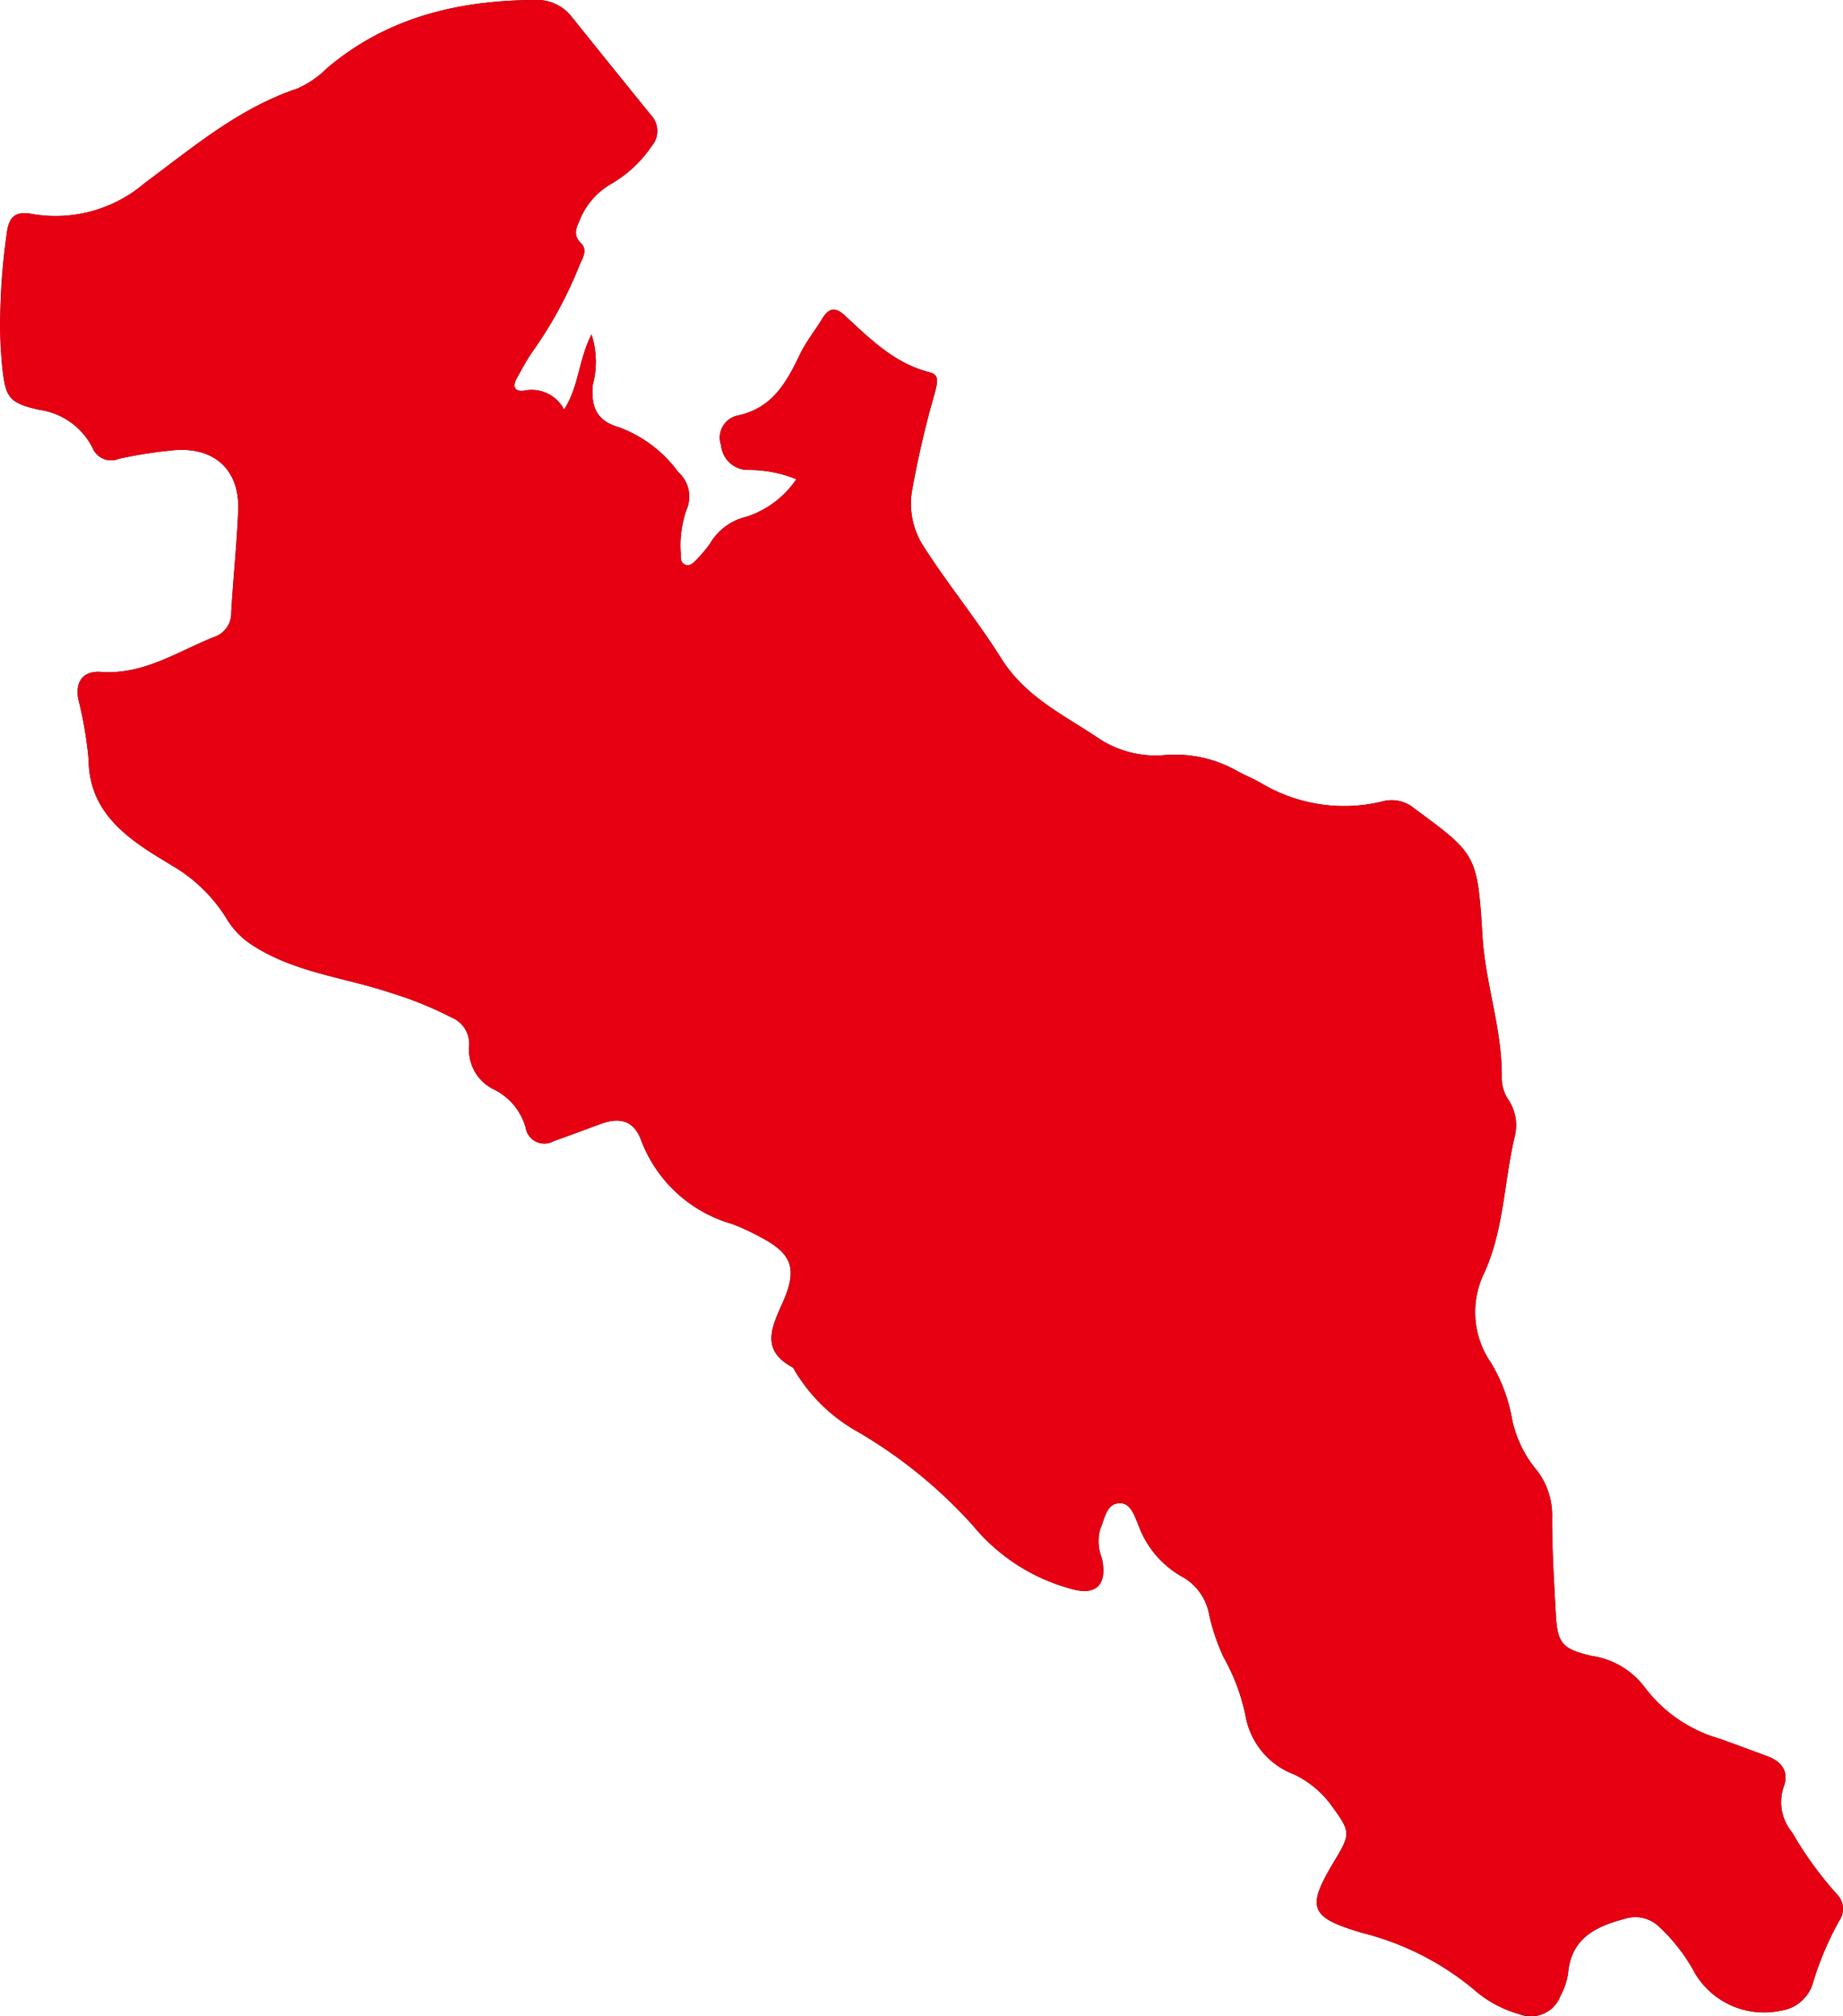
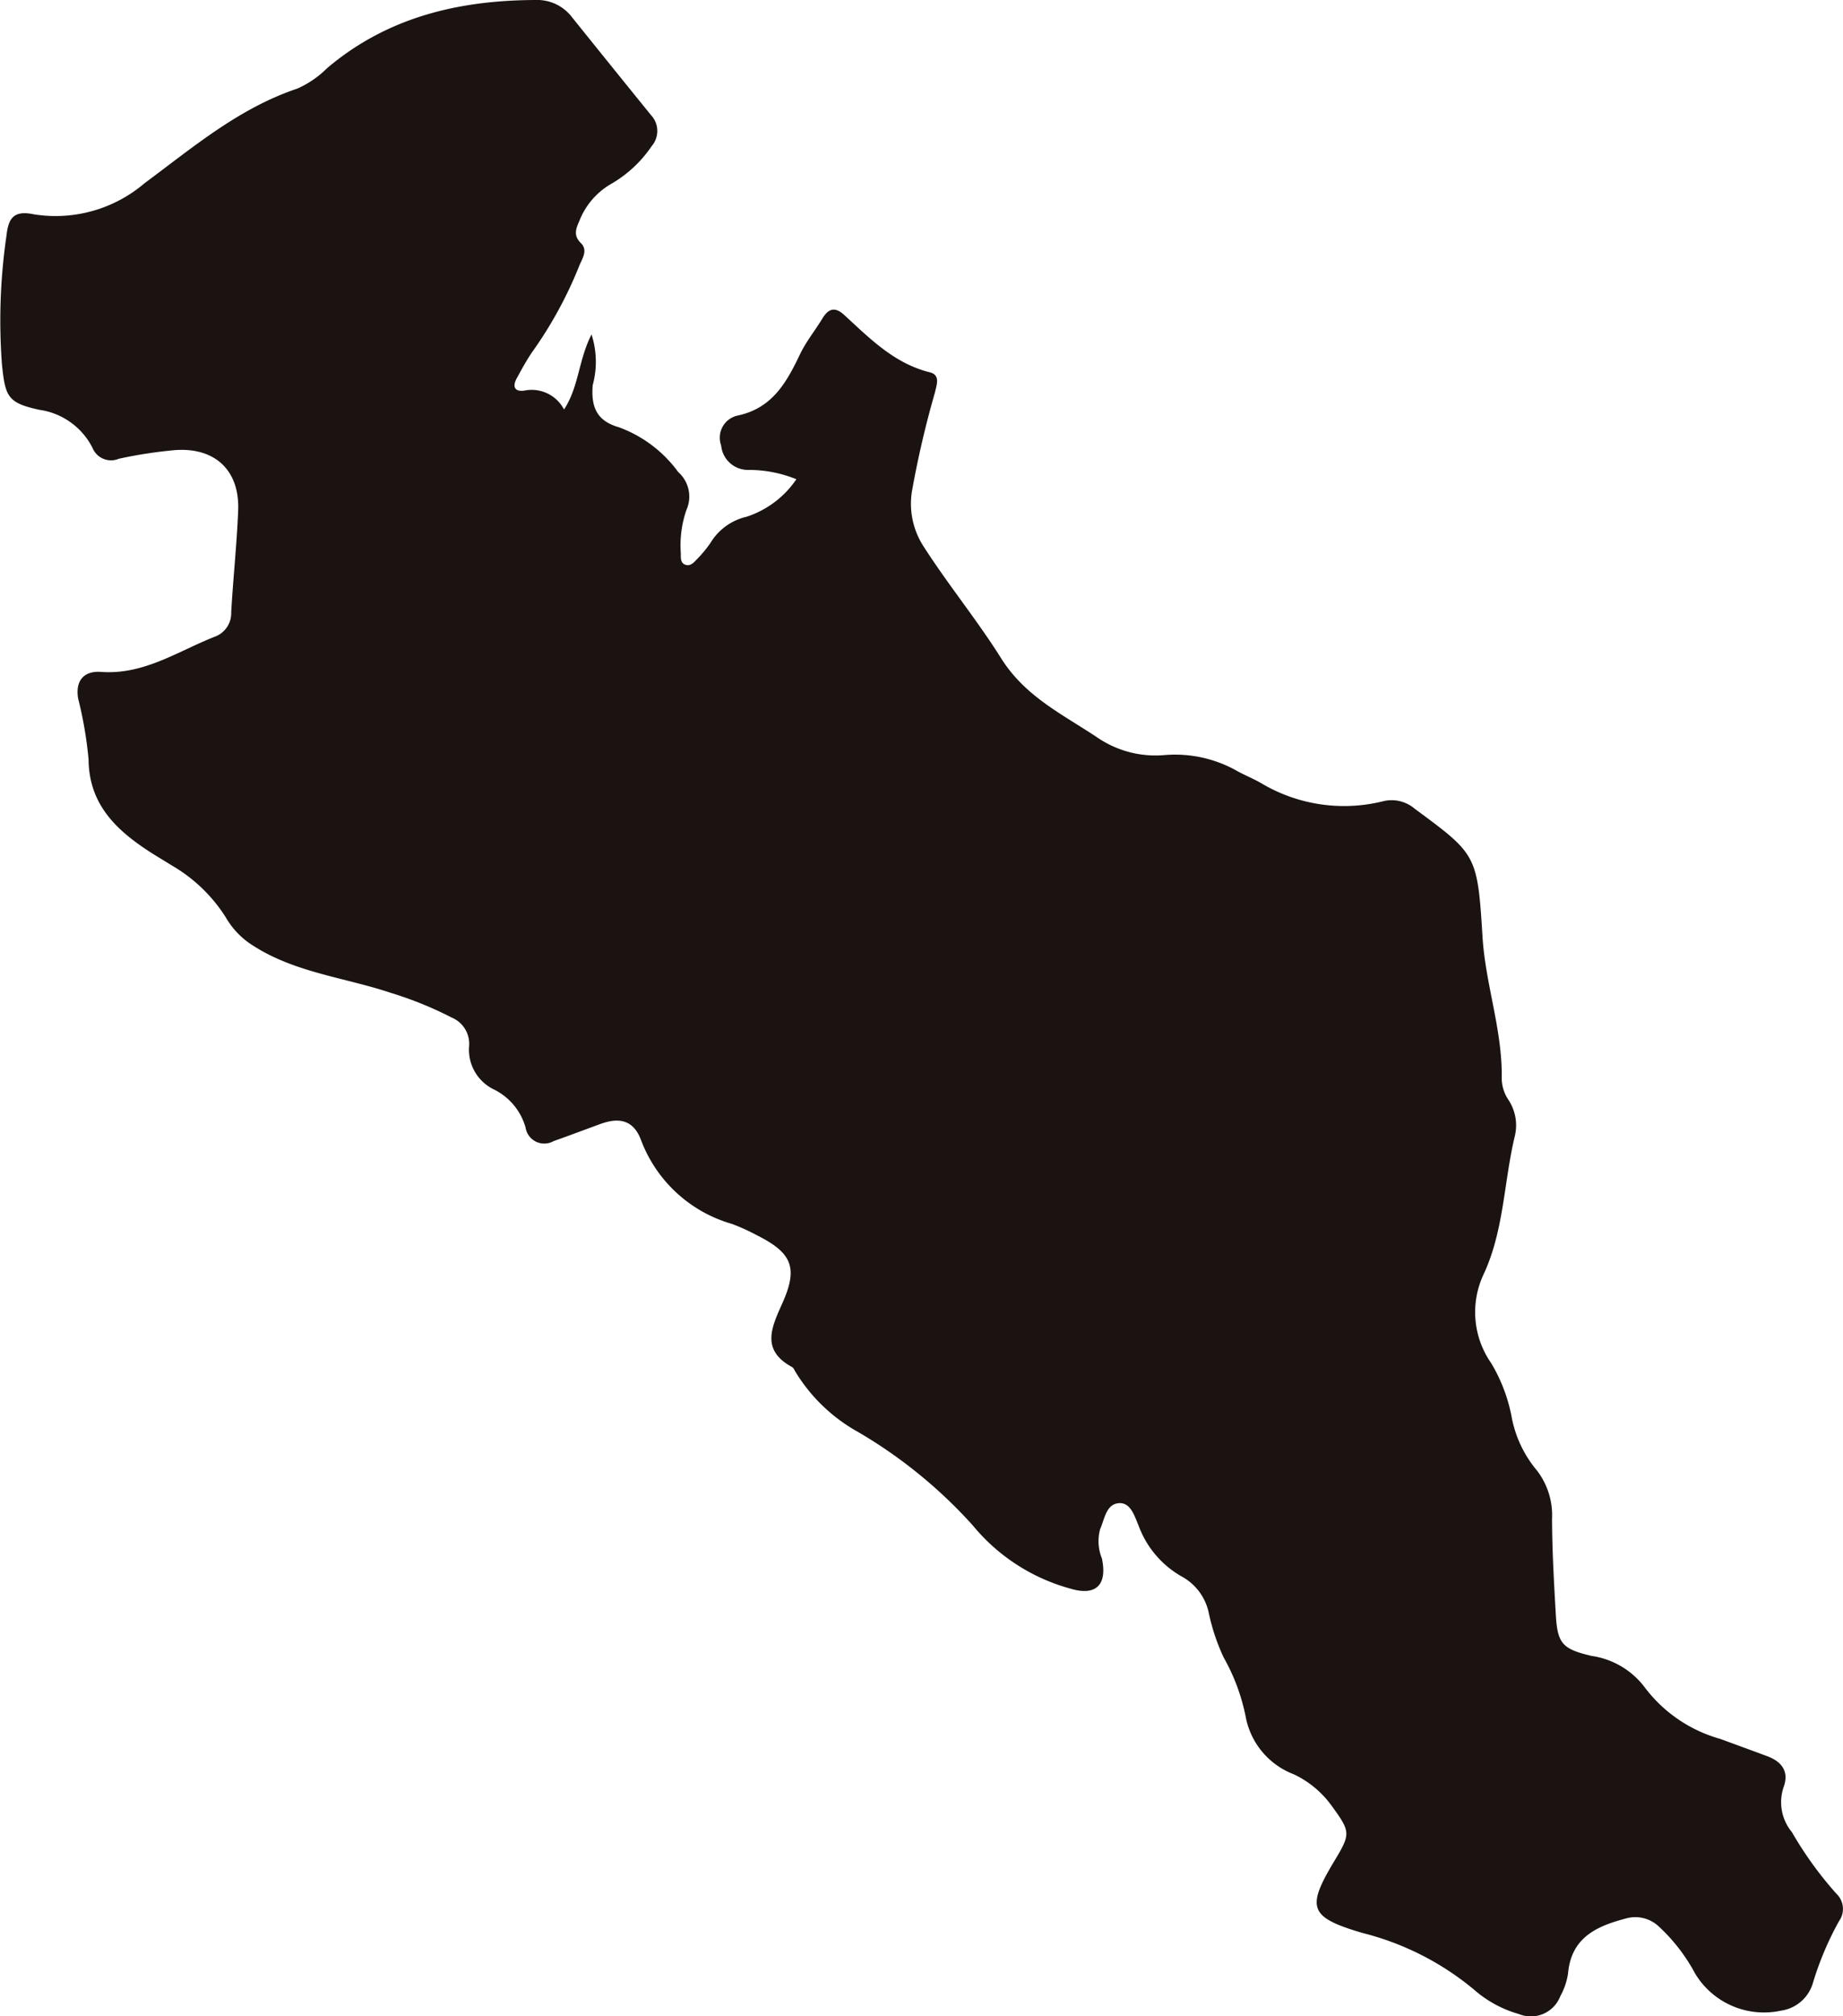
<svg xmlns="http://www.w3.org/2000/svg" width="102.541" height="112.1">
  <defs>
    <clipPath id="a">
      <path fill="none" d="M0 0h102.541v112.1H0z" />
    </clipPath>
  </defs>
  <g clip-path="url(#a)">
    <path d="M31.381 22.771c.834-1.273.8-2.749 1.53-4.174a4.945 4.945 0 01.066 2.821c-.1 1.225.236 1.989 1.445 2.335a7.117 7.117 0 013.317 2.5 1.816 1.816 0 01.453 2.1 6.017 6.017 0 00-.313 2.408c0 .251-.033.561.286.652.235.067.423-.112.572-.278a6.769 6.769 0 00.785-.936 3.185 3.185 0 012.013-1.465 5.35 5.35 0 002.773-2.086 6.983 6.983 0 00-2.7-.518 1.5 1.5 0 01-1.485-1.363 1.259 1.259 0 01.916-1.66c1.932-.406 2.723-1.842 3.472-3.408.333-.7.835-1.312 1.238-1.978.343-.566.7-.687 1.23-.2 1.418 1.3 2.771 2.688 4.751 3.18.6.15.387.681.289 1.121a54.023 54.023 0 00-1.283 5.511 4.365 4.365 0 00.6 2.973c1.375 2.159 3.016 4.15 4.367 6.3 1.332 2.123 3.4 3.105 5.314 4.377a5.733 5.733 0 003.8 1 7.017 7.017 0 014.07.918c.425.229.878.409 1.293.653a9 9 0 006.769 1 1.976 1.976 0 011.752.406c3.447 2.55 3.5 2.539 3.783 7.123.162 2.665 1.119 5.21 1.069 7.9a2.176 2.176 0 00.356 1.148 2.558 2.558 0 01.376 2.026c-.623 2.579-.6 5.3-1.768 7.759a4.949 4.949 0 00.446 4.875 9.114 9.114 0 011.161 3.1 6.48 6.48 0 001.391 2.878 4.082 4.082 0 01.838 2.682c.006 1.775.108 3.551.209 5.325.092 1.625.371 1.916 1.99 2.3a4.5 4.5 0 012.921 1.7 7.94 7.94 0 004.227 2.911q1.309.477 2.615.961c.817.3 1.241.858.921 1.724a2.613 2.613 0 00.466 2.508 20.414 20.414 0 002.472 3.419 1.163 1.163 0 01.146 1.523 17.4 17.4 0 00-1.461 3.464 2.165 2.165 0 01-1.772 1.515 4.473 4.473 0 01-4.776-2.067 9.907 9.907 0 00-2.031-2.625 1.905 1.905 0 00-1.861-.421c-1.635.428-3.007 1.086-3.176 3.048a3.742 3.742 0 01-.429 1.255 1.752 1.752 0 01-2.3 1 6.463 6.463 0 01-2.526-1.379 15.645 15.645 0 00-6.186-3.132c-2.981-.879-3.126-1.4-1.549-4.021.9-1.494.892-1.6-.151-3.034a5.482 5.482 0 00-2.112-1.764 4.271 4.271 0 01-2.659-3.085 11.111 11.111 0 00-1.25-3.417 11.4 11.4 0 01-.815-2.415 3.009 3.009 0 00-1.432-2.036 5.382 5.382 0 01-2.485-2.877c-.222-.516-.436-1.3-1.1-1.248-.711.054-.793.891-1.041 1.447a2.552 2.552 0 00.1 1.627c.31 1.466-.323 2.11-1.761 1.675a10.668 10.668 0 01-5.422-3.512 26.726 26.726 0 00-6.362-5.184A9.452 9.452 0 0144.21 76.2a.406.406 0 00-.128-.179c-1.786-.96-1.136-2.246-.54-3.587.862-1.942.527-2.763-1.408-3.738a11.429 11.429 0 00-1.419-.644 7.656 7.656 0 01-5.051-4.663c-.42-1.127-1.233-1.264-2.249-.894-.872.317-1.74.648-2.616.956a1.051 1.051 0 01-1.556-.751 3.385 3.385 0 00-1.806-2.143 2.453 2.453 0 01-1.337-2.392 1.579 1.579 0 00-.968-1.584 20.417 20.417 0 00-3.395-1.376c-2.556-.855-5.318-1.12-7.651-2.621a4.492 4.492 0 01-1.521-1.57 8.711 8.711 0 00-3.022-2.9c-.439-.278-.89-.537-1.324-.823-1.831-1.208-3.267-2.624-3.291-5.057a21.994 21.994 0 00-.579-3.387c-.169-.99.312-1.556 1.273-1.486 2.377.173 4.258-1.14 6.31-1.951a1.39 1.39 0 00.932-1.364c.107-1.883.31-3.761.387-5.645.1-2.333-1.4-3.635-3.778-3.347a25.144 25.144 0 00-2.859.454 1.115 1.115 0 01-1.469-.608A3.925 3.925 0 002.2 22.789c-1.777-.384-1.9-.731-2.088-2.48a32.682 32.682 0 01.245-7.182c.109-.961.364-1.455 1.536-1.208a7.639 7.639 0 006.155-1.735c2.7-2 5.245-4.169 8.506-5.262A5.518 5.518 0 0018.2 3.789C21.545.956 25.507.018 29.781 0a2.437 2.437 0 012.036.947q2.193 2.73 4.4 5.449a1.291 1.291 0 01.041 1.729 6.859 6.859 0 01-2.264 2.106 4.092 4.092 0 00-1.768 2.075c-.178.4-.339.789.09 1.207s.05.9-.113 1.331a22.818 22.818 0 01-2.611 4.756c-.311.46-.577.951-.843 1.438-.243.446-.132.755.419.683a2.027 2.027 0 012.212 1.046" fill="#1a1311" />
  </g>
-   <path d="M84.518 111.991a6.453 6.453 0 01-2.526-1.379 15.654 15.654 0 00-6.186-3.132c-2.981-.878-3.127-1.4-1.55-4.02.9-1.494.893-1.6-.15-3.035a5.489 5.489 0 00-2.111-1.763 4.273 4.273 0 01-2.659-3.085 11.093 11.093 0 00-1.25-3.417 11.4 11.4 0 01-.815-2.415 3.011 3.011 0 00-1.432-2.036 5.385 5.385 0 01-2.485-2.876c-.222-.517-.436-1.3-1.1-1.248-.711.054-.793.891-1.04 1.447a2.546 2.546 0 00.1 1.627c.31 1.466-.324 2.11-1.761 1.674a10.664 10.664 0 01-5.422-3.511 26.7 26.7 0 00-6.362-5.184 9.455 9.455 0 01-3.551-3.436.4.4 0 00-.128-.179c-1.786-.959-1.136-2.245-.54-3.587.862-1.941.526-2.763-1.409-3.738a11.479 11.479 0 00-1.419-.643 7.657 7.657 0 01-5.051-4.663c-.419-1.127-1.233-1.264-2.248-.895-.873.318-1.741.649-2.616.957a1.05 1.05 0 01-1.555-.752 3.388 3.388 0 00-1.805-2.143 2.451 2.451 0 01-1.343-2.393 1.581 1.581 0 00-.968-1.584 20.354 20.354 0 00-3.395-1.375c-2.556-.856-5.318-1.12-7.651-2.622a4.485 4.485 0 01-1.521-1.57 8.714 8.714 0 00-3.022-2.9c-.439-.278-.89-.537-1.323-.823-1.832-1.207-3.268-2.624-3.291-5.057a22.109 22.109 0 00-.579-3.387c-.169-.991.311-1.557 1.273-1.487 2.377.174 4.259-1.139 6.31-1.95a1.389 1.389 0 00.932-1.364c.107-1.883.31-3.761.387-5.645.1-2.333-1.4-3.635-3.778-3.347a24.941 24.941 0 00-2.858.454 1.116 1.116 0 01-1.466-.609 3.925 3.925 0 00-2.946-2.11c-1.776-.384-1.9-.731-2.087-2.48A20.481 20.481 0 010 18.2v-.209a45.04 45.04 0 01.356-4.866c.109-.961.365-1.455 1.536-1.209a7.637 7.637 0 006.154-1.734c2.7-2 5.244-4.169 8.506-5.262a5.515 5.515 0 001.643-1.132C21.544.956 25.506.018 29.779-.001h.021a2.438 2.438 0 012.016.947q2.192 2.731 4.4 5.45a1.292 1.292 0 01.041 1.729 6.863 6.863 0 01-2.263 2.106 4.094 4.094 0 00-1.768 2.075c-.177.4-.338.789.09 1.208s.049.895-.113 1.331a22.819 22.819 0 01-2.61 4.758c-.311.46-.578.951-.843 1.439-.243.446-.131.754.419.682a2.026 2.026 0 012.212 1.047c.833-1.273.8-2.749 1.529-4.175a4.942 4.942 0 01.066 2.821c-.1 1.226.236 1.99 1.444 2.336a7.115 7.115 0 013.317 2.5 1.817 1.817 0 01.453 2.1 6.009 6.009 0 00-.313 2.408c0 .251-.033.562.285.652.235.068.423-.113.571-.278a6.771 6.771 0 00.786-.936 3.181 3.181 0 012.012-1.465 5.354 5.354 0 002.774-2.086 6.969 6.969 0 00-2.7-.518 1.5 1.5 0 01-1.484-1.363 1.259 1.259 0 01.915-1.661c1.932-.406 2.723-1.842 3.472-3.408.334-.7.835-1.312 1.238-1.977.343-.566.7-.688 1.23-.2 1.417 1.3 2.77 2.688 4.75 3.181.6.149.387.681.289 1.121a54.032 54.032 0 00-1.283 5.511 4.364 4.364 0 00.606 2.973c1.374 2.159 3.016 4.15 4.367 6.3 1.332 2.123 3.4 3.1 5.315 4.377a5.737 5.737 0 003.8 1 7.012 7.012 0 014.07.918c.425.229.878.409 1.292.652a9 9 0 006.769 1 1.973 1.973 0 011.752.406c3.447 2.55 3.5 2.539 3.783 7.123.162 2.665 1.119 5.211 1.069 7.9a2.183 2.183 0 00.356 1.148 2.559 2.559 0 01.376 2.025c-.623 2.579-.6 5.306-1.769 7.759a4.95 4.95 0 00.446 4.875 9.11 9.11 0 011.162 3.1 6.48 6.48 0 001.391 2.878 4.082 4.082 0 01.839 2.682c.005 1.775.108 3.551.209 5.324.092 1.625.371 1.917 1.99 2.3a4.5 4.5 0 012.921 1.7 7.943 7.943 0 004.227 2.911q1.308.476 2.614.96c.817.3 1.241.859.921 1.724a2.612 2.612 0 00.466 2.507 20.365 20.365 0 002.472 3.419 1.163 1.163 0 01.145 1.523 17.444 17.444 0 00-1.461 3.464 2.164 2.164 0 01-1.772 1.515 4.473 4.473 0 01-4.777-2.067 9.9 9.9 0 00-2.03-2.624 1.9 1.9 0 00-1.861-.42c-1.635.427-3.008 1.085-3.177 3.047a3.733 3.733 0 01-.428 1.255 1.7 1.7 0 01-1.585 1.109 2.627 2.627 0 01-.712-.106z" fill="#e60012" />
</svg>